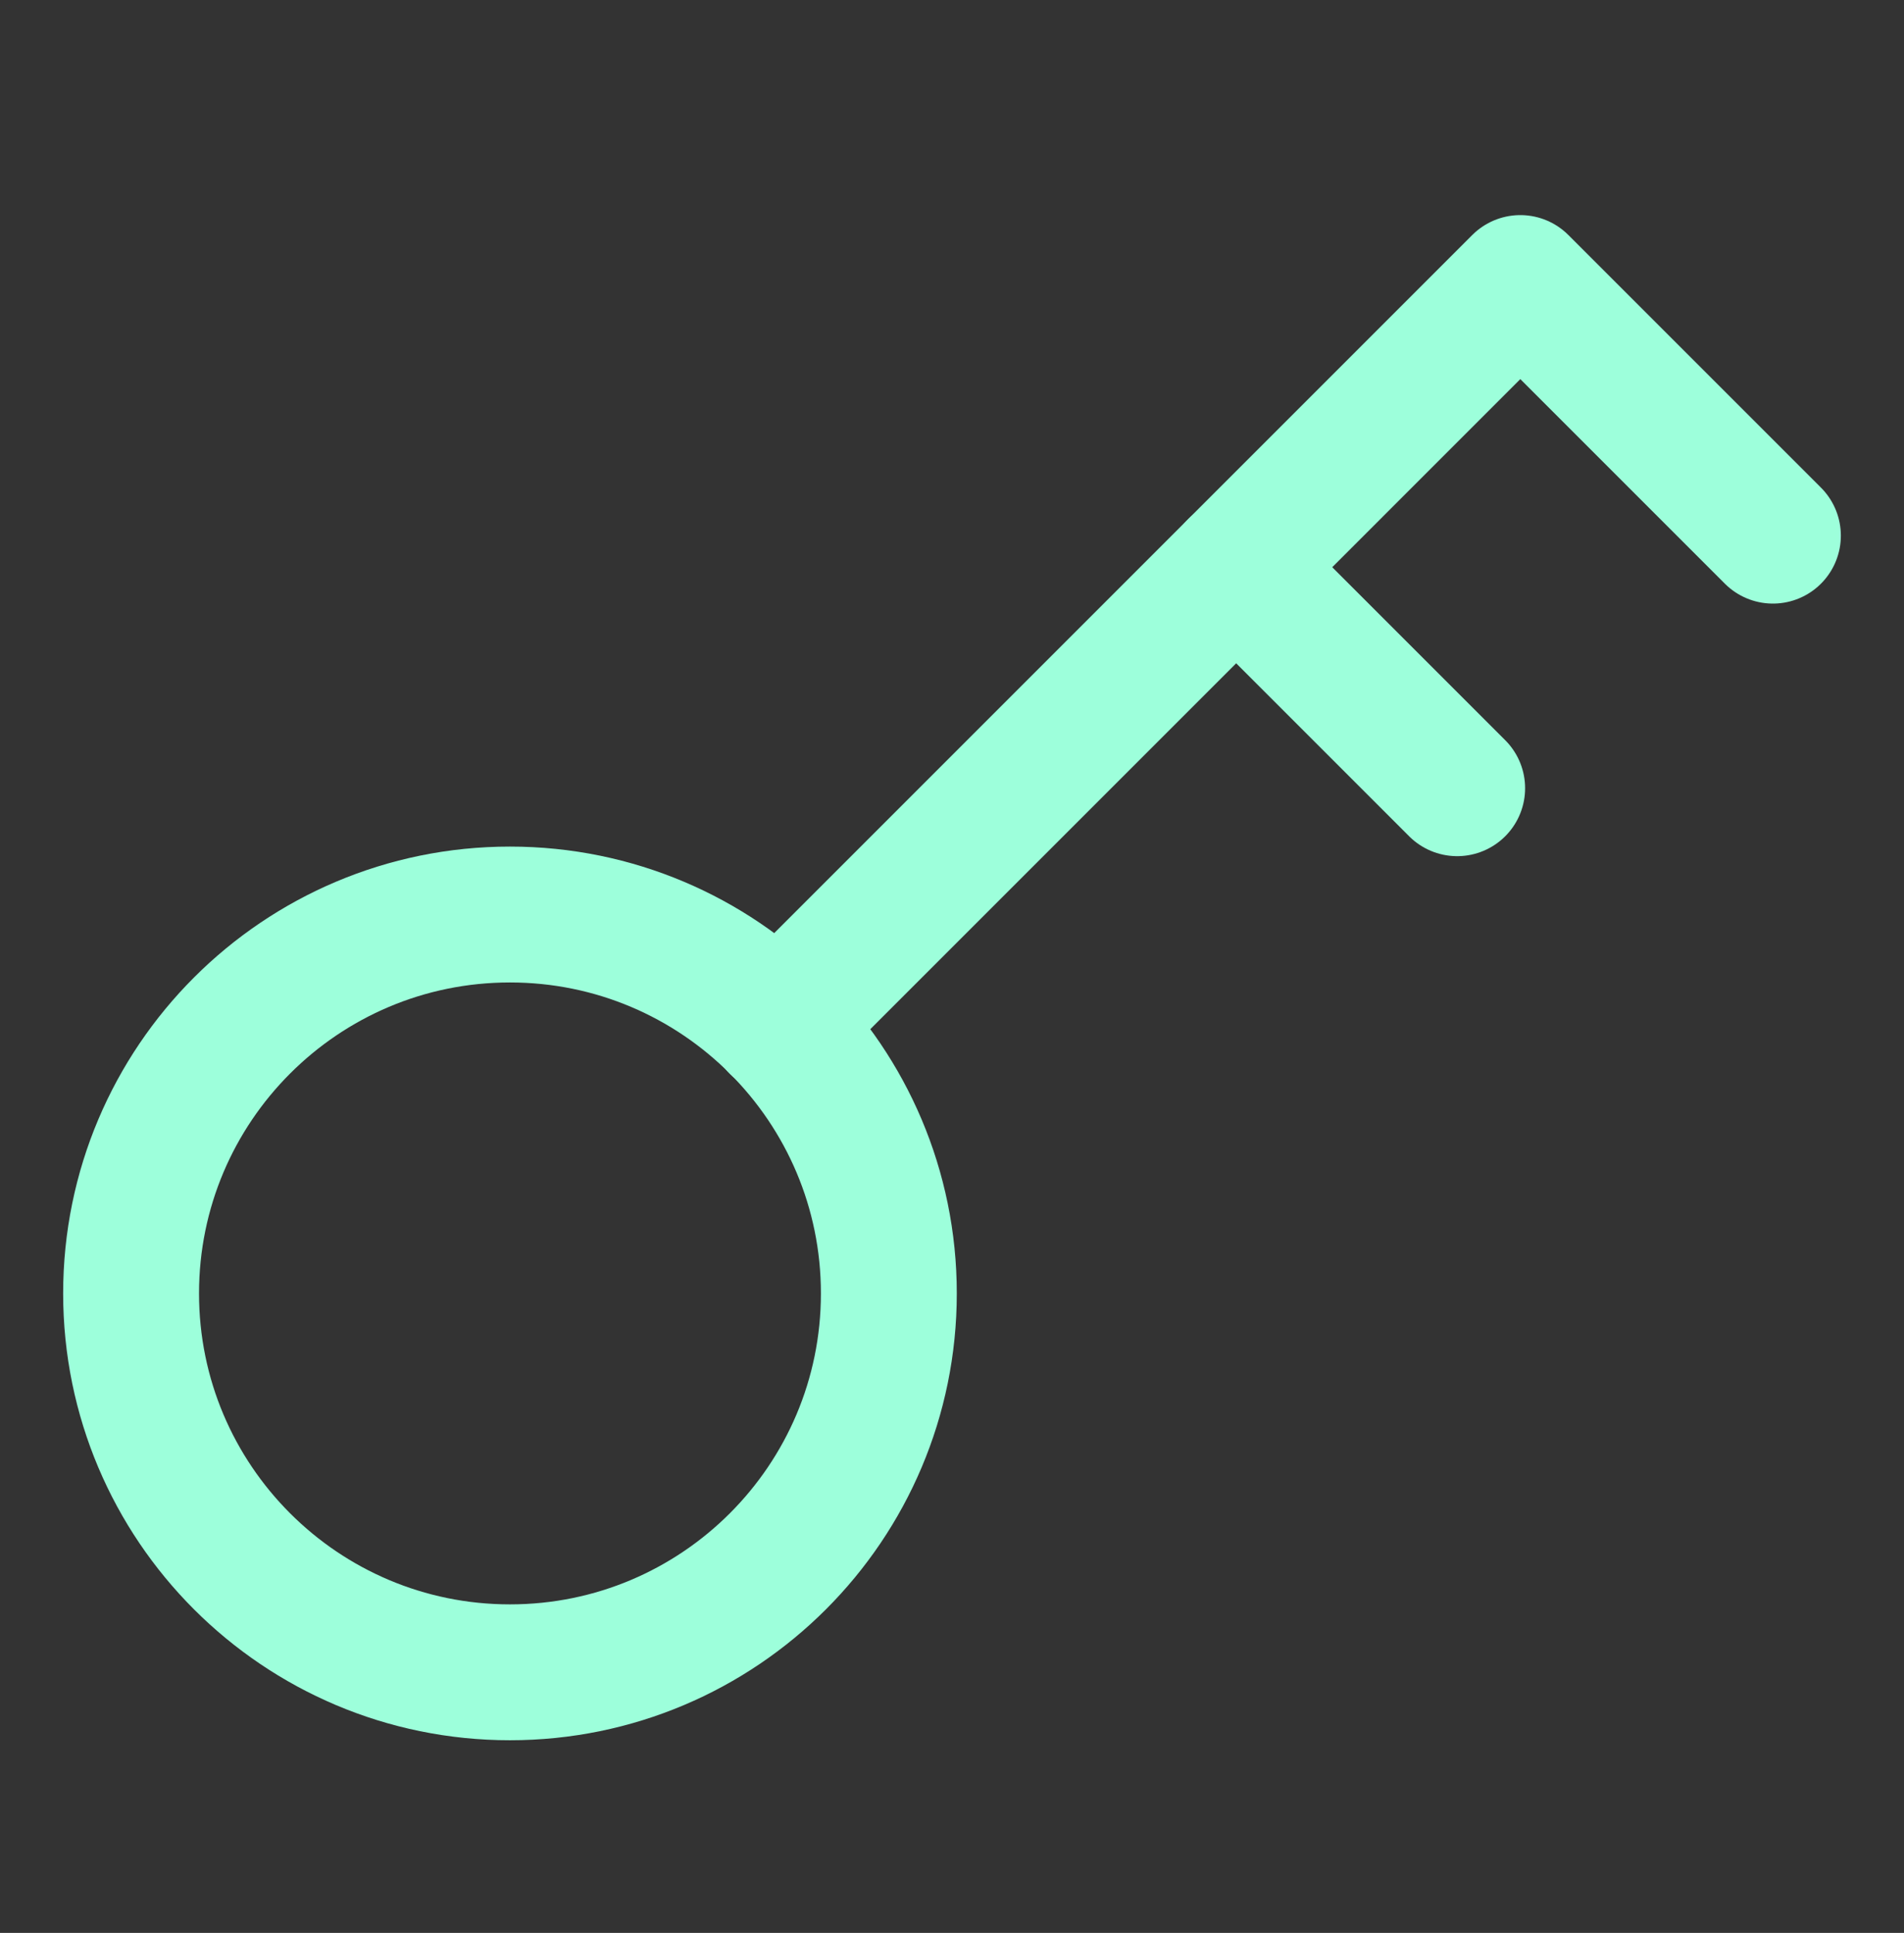
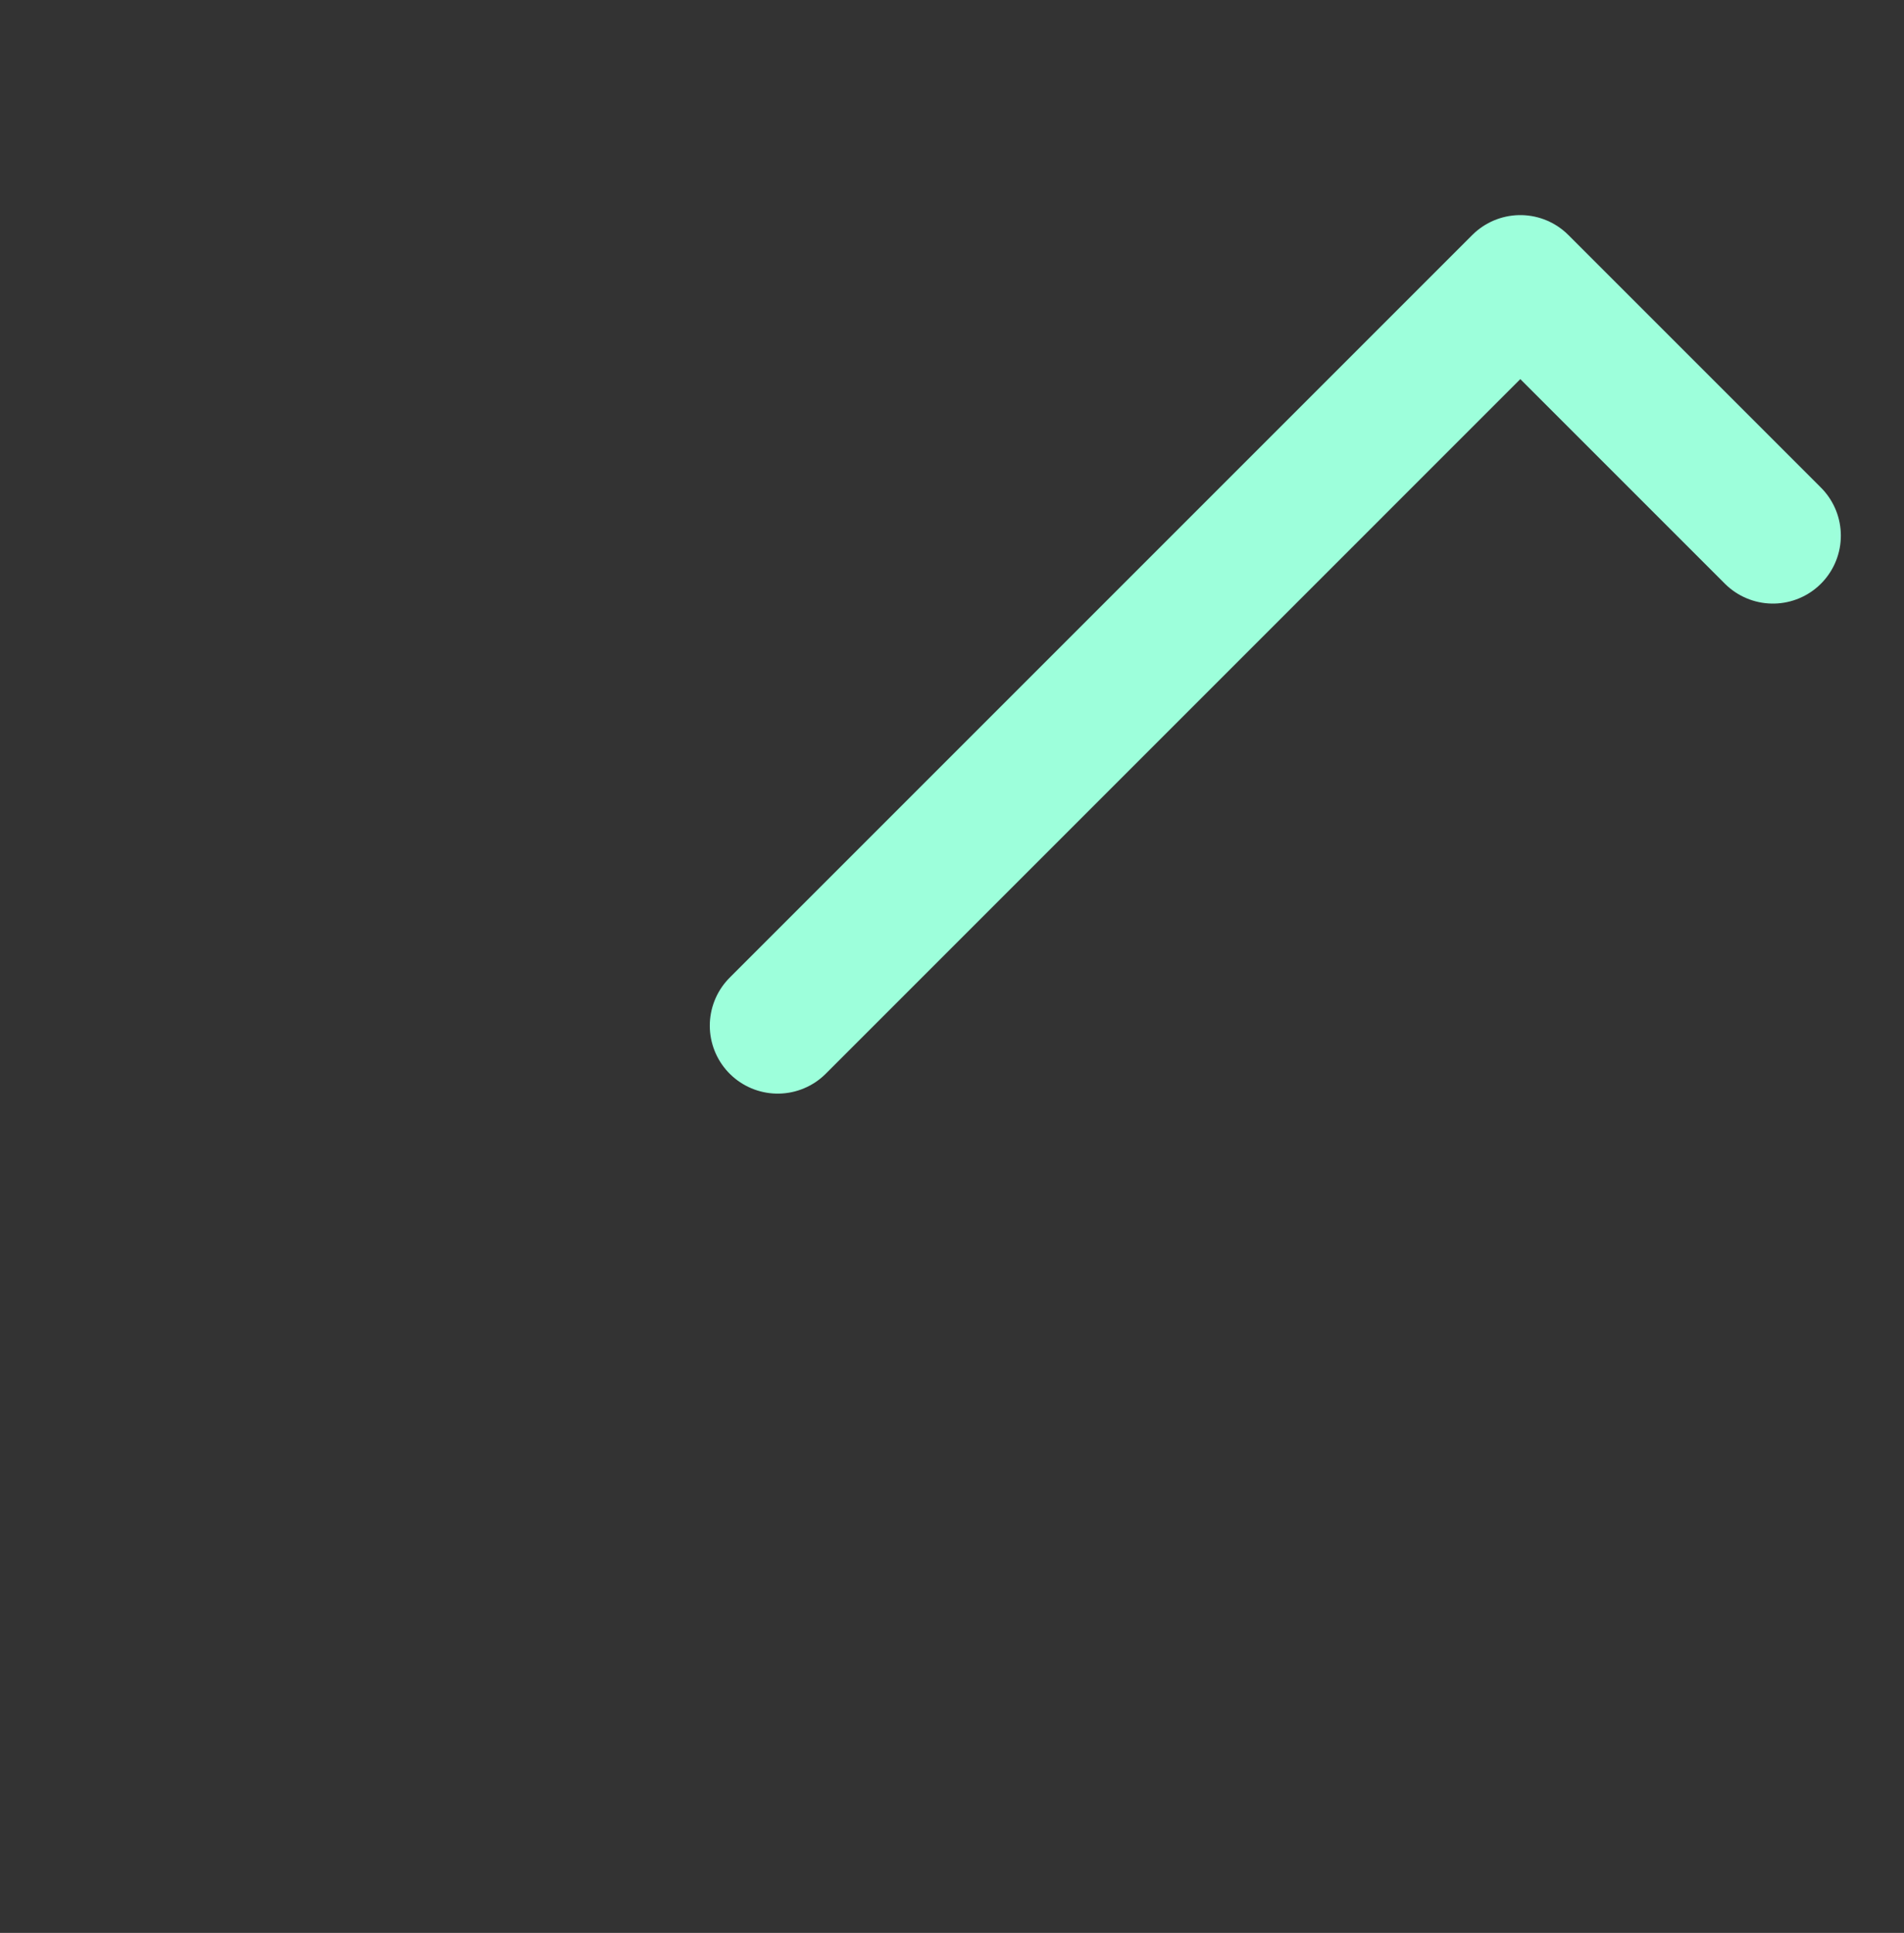
<svg xmlns="http://www.w3.org/2000/svg" width="66" height="67" viewBox="0 0 66 67" fill="none">
  <rect x="0" y="0" width="66" height="67" fill="#333333" stroke="none" />
  <path d="M26.959 35.553L52.7 9.811L61.456 18.567" stroke="#9DFFDB" stroke-width="4.71" stroke-linecap="round" stroke-linejoin="round" />
-   <path d="M42.85 19.661L50.511 27.322" stroke="#9DFFDB" stroke-width="4.71" stroke-linecap="round" stroke-linejoin="round" />
-   <path d="M17.677 57.967C24.931 57.967 30.811 52.087 30.811 44.834C30.811 37.58 24.931 31.7 17.677 31.7C10.424 31.7 4.544 37.58 4.544 44.834C4.544 52.087 10.424 57.967 17.677 57.967Z" stroke="#9DFFDB" stroke-width="4.71" stroke-linecap="round" stroke-linejoin="round" />
</svg>